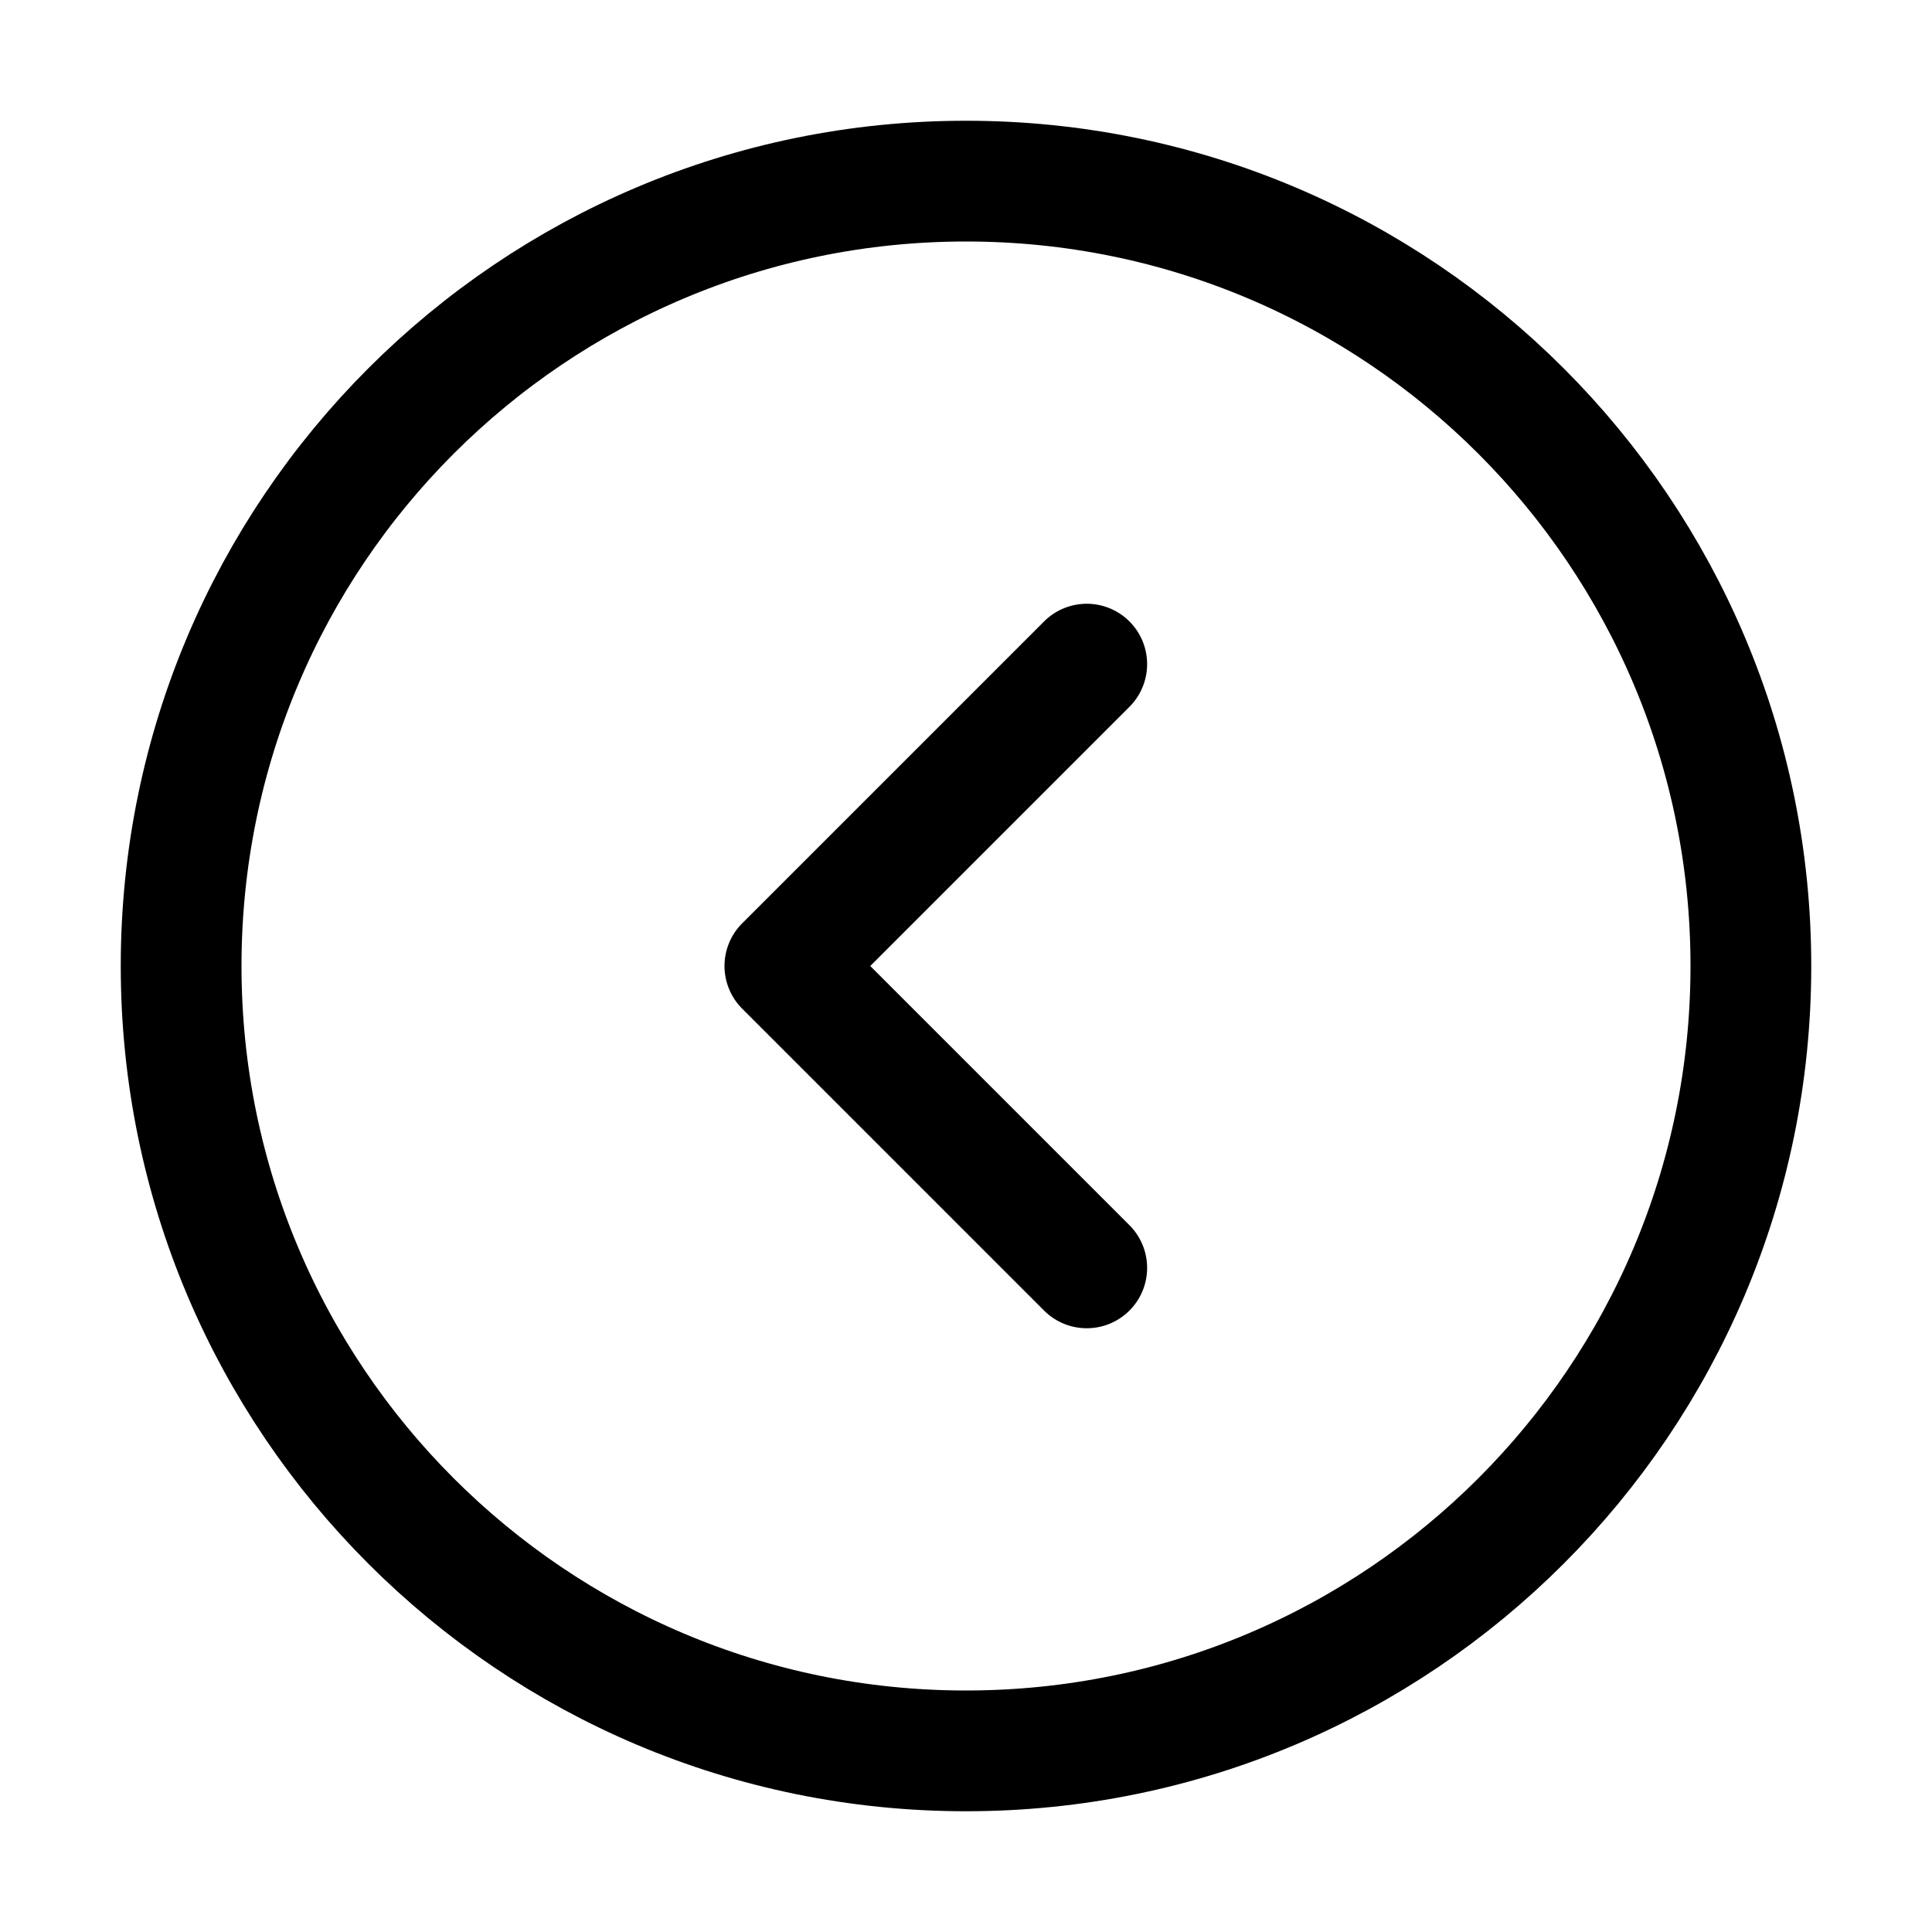
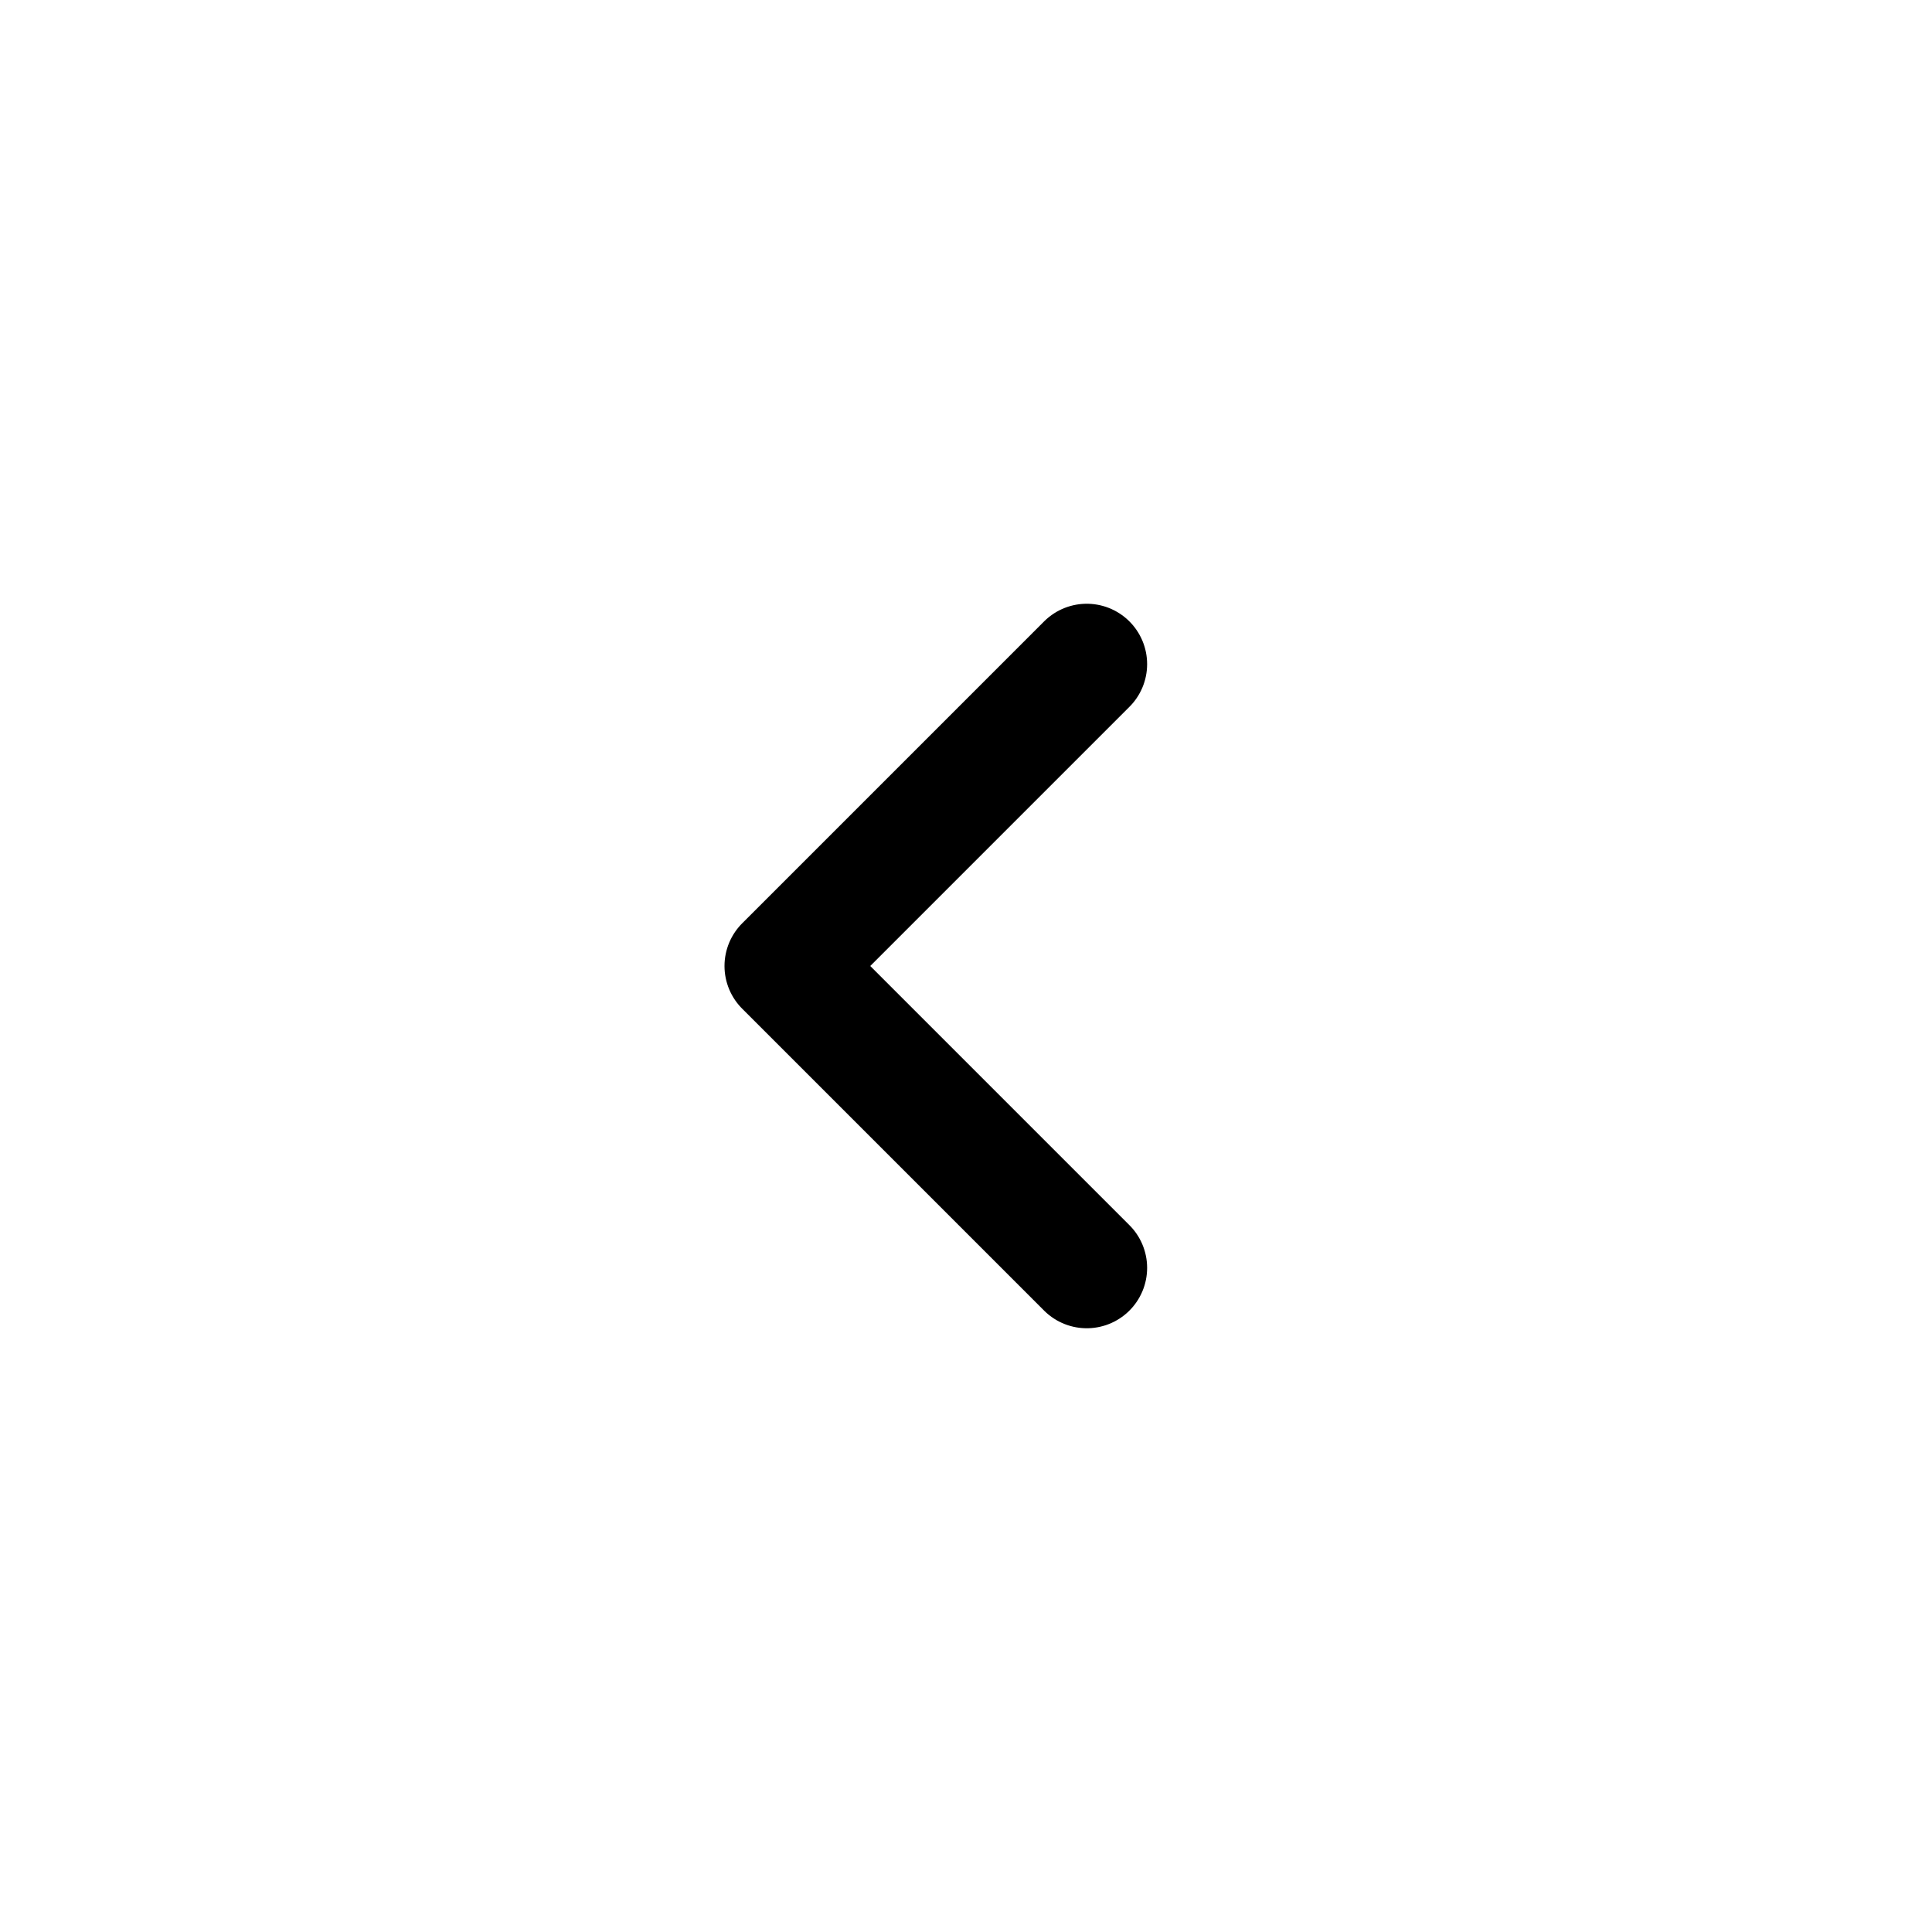
<svg xmlns="http://www.w3.org/2000/svg" width="32" height="32" viewBox="0 0 32 32" fill="none">
-   <path d="M16 29C23.18 29 29 23.18 29 16C29 8.82 23.18 3 16 3C8.82 3 3 8.82 3 16C3 23.18 8.82 29 16 29Z" stroke="black" stroke-width="2" stroke-miterlimit="10" stroke-linecap="round" stroke-linejoin="round" />
  <path d="M18 21L13 16L18 11" stroke="black" stroke-width="2" stroke-miterlimit="10" stroke-linecap="round" stroke-linejoin="round" />
</svg>